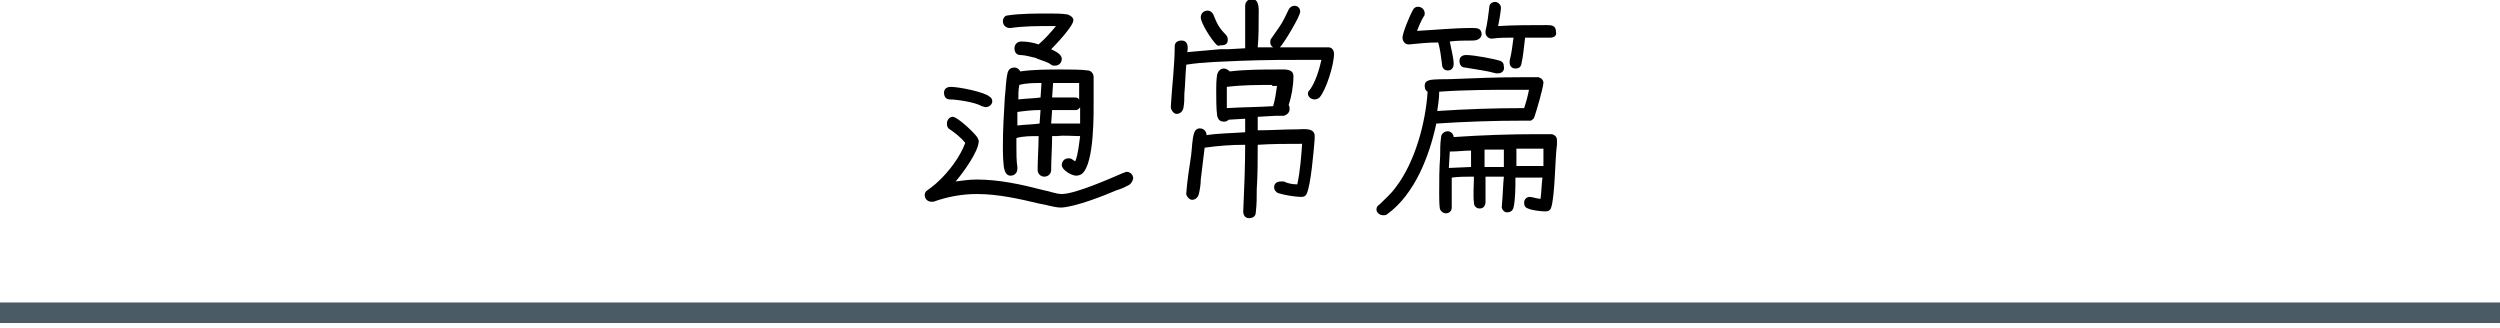
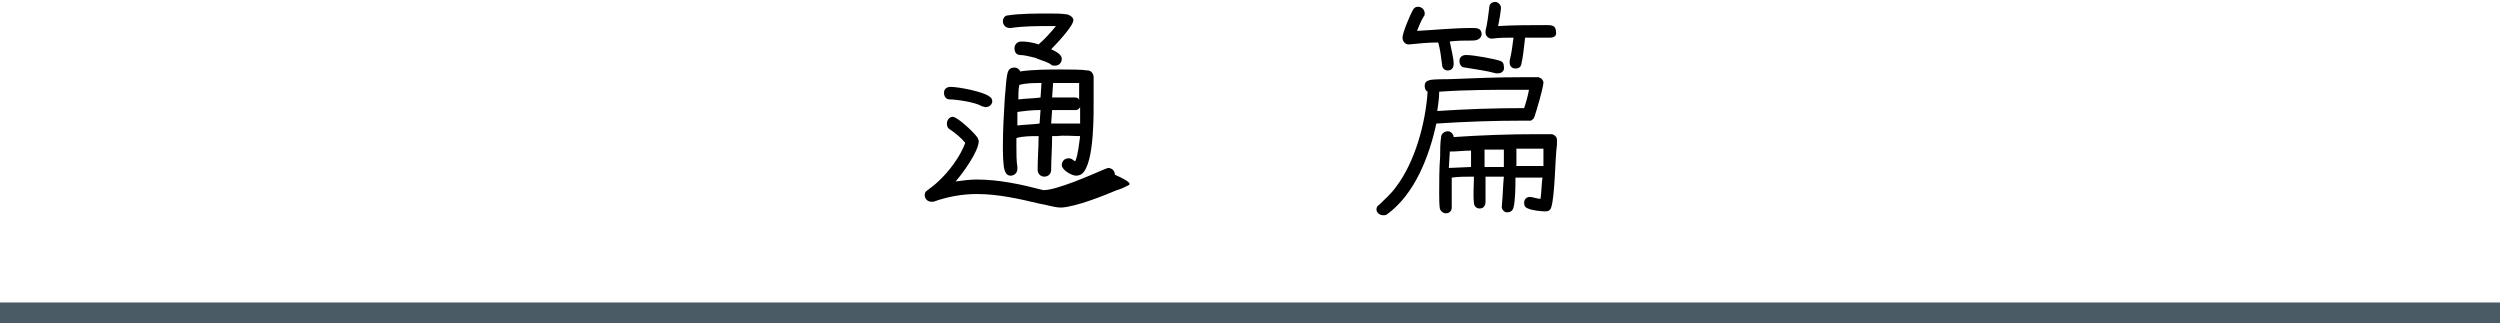
<svg xmlns="http://www.w3.org/2000/svg" version="1.1" id="レイヤー_1" x="0px" y="0px" width="259px" height="34px" viewBox="0 0 259 34" style="enable-background:new 0 0 259 34;" xml:space="preserve">
  <style type="text/css">
	.st0{fill:none;stroke:#4B5B66;stroke-width:2.126;stroke-miterlimit:10;}
</style>
  <g>
    <line class="st0" x1="0" y1="32.4" x2="259" y2="32.4" />
    <g>
-       <path d="M116.9,19.2c-0.4,0.2-0.8,0.4-1.2,0.5c-1.4,0.6-4.2,1.7-5.7,1.8c0,0,0,0-0.1,0c-0.7,0-1.5-0.3-2.2-0.4    c-2.1-0.5-4.3-1-6.5-1c-1.6,0-3.1,0.3-4.5,0.8c-0.1,0-0.2,0-0.2,0c-0.4,0-0.7-0.3-0.7-0.7c0-0.2,0.1-0.4,0.3-0.5    c0.4-0.3,0.8-0.6,1.1-0.9c1.1-1,2.3-2.6,2.8-4c-0.4-0.5-1-1-1.6-1.4c-0.2-0.1-0.3-0.3-0.3-0.6c0-0.4,0.3-0.7,0.6-0.7    c0.5,0,2.3,1.7,2.6,2.2c0,0.1,0.1,0.2,0.1,0.3c0,1.1-1.7,3.4-2.4,4.2c0.7-0.1,1.5-0.2,2.2-0.2c2.3,0,4.6,0.5,6.9,1.1    c0.6,0.1,1.3,0.4,1.9,0.4c1.4,0,5-1.6,6.4-2.2c0.1,0,0.2-0.1,0.3-0.1c0.4,0,0.7,0.3,0.7,0.7C117.3,18.9,117.1,19.1,116.9,19.2z     M102.1,11.1c-0.1,0-0.3-0.1-0.4-0.1c-0.6-0.4-2.6-0.7-3.3-0.7c-0.4,0-0.6-0.3-0.6-0.7s0.3-0.6,0.7-0.6c0.8,0,3.4,0.5,4,1    c0.2,0.1,0.3,0.3,0.3,0.5C102.8,10.8,102.5,11.1,102.1,11.1z M107.3,6c-0.5-0.1-1.1-0.3-1.6-0.3c-0.4,0-0.6-0.3-0.6-0.7    c0-0.4,0.3-0.7,0.7-0.7c0.6,0,1.2,0.1,1.8,0.3c0.7-0.6,1.3-1.3,1.8-1.9h-0.5c-1.4,0-2.8,0-4.2,0.2h-0.1c-0.4,0-0.7-0.3-0.7-0.7    c0-0.3,0.2-0.6,0.5-0.6c1.2-0.2,3.1-0.2,4.3-0.2c0.6,0,1.3,0,1.9,0.1c0.3,0.1,0.6,0.3,0.6,0.6c0,0.6-1.8,2.5-2.3,3    c0.4,0.2,1.1,0.5,1.1,1c0,0.4-0.3,0.7-0.7,0.7c-0.2,0-0.3,0-0.4-0.1c-0.4-0.3-0.9-0.4-1.4-0.6L107.3,6z M112.1,18    c-0.1,0.1-0.4,0.2-0.6,0.2c-0.5,0-1.5-0.6-1.5-1.1c0-0.4,0.3-0.7,0.7-0.7s0.4,0.2,0.7,0.3c0.3-0.7,0.4-1.9,0.5-2.6    c-0.8,0-1.6-0.1-2.4,0h-0.5c0,1.2-0.1,2.4-0.1,3.5c0,0.4-0.3,0.7-0.7,0.7c-0.4,0-0.7-0.3-0.7-0.7c0-1.2,0.1-2.3,0.1-3.5    c-0.8,0-1.6,0-2.3,0.2v0.9c0,0.7,0,1.5,0.1,2.1c0,0,0,0.1,0,0.2c0,0.4-0.3,0.7-0.7,0.7c-0.3,0-0.5-0.2-0.6-0.5    c-0.2-0.5-0.2-2-0.2-2.6c0-1.7,0.1-3.3,0.2-5c0.1-0.8,0.1-1.8,0.3-2.6c0.1-0.3,0.3-0.5,0.7-0.5c0.3,0,0.5,0.2,0.6,0.4    c1.4-0.2,2.9-0.2,4.3-0.2c0.7,0,2.1,0,2.7,0.1c0.3,0,0.6,0.3,0.6,0.7v2.2C113.3,11.6,113.4,16.9,112.1,18z M105.4,11.6    c0,0.5,0,0.9,0,1.4c0.8-0.1,1.6-0.1,2.3-0.2l0.1-1.4C106.9,11.4,106.1,11.5,105.4,11.6z M105.6,8.8L105.6,8.8    c-0.1,0.5-0.1,1-0.1,1.5c0.8-0.1,1.6-0.1,2.3-0.2l0.1-1.5C107.1,8.6,106.3,8.6,105.6,8.8z M111.5,11.4c-0.6,0-1.1,0-1.6,0H109    l-0.1,1.4h0.5h0.5c0.7,0,1.3,0,2,0c0-0.6,0-1.1,0-1.7C111.8,11.3,111.6,11.4,111.5,11.4z M111.9,8.6c-0.5,0-1.1,0-1.6,0h-0.5h-0.7    l-0.1,1.5c0.8,0,1.6,0,2.4,0c0.2,0,0.4,0.1,0.4,0.3V8.6z" />
-       <path d="M127.2,5.1l1.8-0.1C129,4,129,2.8,129,1.7c0-0.4,0-0.7,0-1.1s0.3-0.7,0.7-0.7c0.8,0,0.7,1.1,0.7,1.6c0,1.1,0,2.3-0.1,3.4    c0.5,0,1.1,0,1.6,0c-0.2-0.1-0.3-0.3-0.3-0.5c0-0.1,0-0.3,0.1-0.4c0.3-0.4,0.6-0.9,0.9-1.3c0.4-0.6,0.6-1.1,0.9-1.7    c0.1-0.2,0.3-0.4,0.6-0.4c0.4,0,0.6,0.3,0.6,0.6c0,0.5-1.7,3.3-2.1,3.7c1.1,0,2.3,0,3.5,0c0.5,0,1,0,1.5,0c0.4,0,0.6,0.3,0.6,0.7    c0,1.1-0.8,3.7-1.5,4.5c-0.1,0.1-0.3,0.2-0.5,0.2c-0.4,0-0.7-0.3-0.7-0.6c0-0.2,0.1-0.3,0.2-0.4c0.6-0.8,1-2.2,1.2-3.1H136    c-2.5,0-5,0-7.5,0.1c-1.9,0.1-3.7,0.1-5.6,0.4c-0.1,1-0.1,2-0.2,3c0,0.5,0,1-0.1,1.5c-0.1,0.4-0.4,0.6-0.7,0.6    c-0.3,0-0.6-0.4-0.6-0.7V11c0.1-1.9,0.4-4.2,0.4-6.2c0-0.4,0.3-0.6,0.7-0.6c0.7,0,0.7,0.7,0.6,1.2c1.1-0.1,2.3-0.2,3.4-0.3    L127.2,5.1z M135.4,20c-0.1,0.3-0.3,0.4-0.6,0.4c-0.6,0-1.8-0.2-2.4-0.4c-0.2-0.1-0.4-0.3-0.4-0.6c0-0.4,0.3-0.6,0.7-0.6    c0.1,0,0.2,0,0.3,0c0.4,0.2,0.9,0.3,1.4,0.3c0.3-1.4,0.4-2.8,0.5-4.2c-1.5,0-3.1,0-4.6,0.1c0,1.5,0,3.1-0.1,4.6    c0,0.8,0,1.6-0.1,2.4c0,0.4-0.3,0.6-0.7,0.6c-0.4,0-0.6-0.3-0.6-0.7v0c0.1-2.3,0.2-4.6,0.2-6.9c-1.4,0-2.8,0.1-4.2,0.3l-0.4,3.3    c0,0.5-0.1,1.1-0.2,1.5c-0.1,0.4-0.4,0.6-0.7,0.6c-0.3,0-0.6-0.4-0.6-0.6v-0.1c0.1-1.3,0.3-2.6,0.5-3.9c0.1-0.8,0.1-1.6,0.3-2.3    c0.1-0.3,0.3-0.5,0.6-0.5c0.4,0,0.7,0.3,0.7,0.7c1.3-0.2,2.7-0.2,4-0.3c0-0.4,0-0.9,0-1.4l-1.7,0.1c-0.1,0.1-0.3,0.2-0.4,0.2    c0,0-0.1,0-0.1,0c-0.4,0-0.6-0.2-0.7-0.6c-0.1-0.7-0.1-1.8-0.1-2.6c0-0.5,0-1.1,0.1-1.7c0.1-0.3,0.3-0.6,0.7-0.6    c0.2,0,0.4,0.1,0.6,0.3c1.7-0.2,3.4-0.2,5.1-0.2c0.6,0,1.5-0.1,1.5,0.7c0,1-0.2,2.1-0.5,3c0.1,0.1,0.1,0.2,0.1,0.4    c0,0.4-0.3,0.6-0.6,0.7c-0.3,0-0.6,0-0.9,0l-1.8,0.1c0,0.4,0,0.9,0,1.4c1.4,0,2.7-0.1,4.1-0.1c0.6,0,1.7-0.2,1.8,0.6    c0,0.1,0,0.3,0,0.4C136.1,15.7,135.8,19.1,135.4,20z M126,4.6c-0.5-0.5-1.6-2.2-1.6-2.8c0-0.4,0.3-0.7,0.7-0.7    c0.3,0,0.5,0.2,0.6,0.4c0.4,1,0.6,1.4,1.3,2.1c0.1,0.1,0.2,0.3,0.2,0.5c0,0.5-0.3,0.6-0.8,0.6C126.2,4.8,126.1,4.7,126,4.6z     M131.8,8.8c-1.5,0-3.1,0-4.7,0.2v0.6c0,0.5,0,1.1,0,1.6c1.6-0.1,3.2-0.1,4.8-0.2c0.2-0.7,0.3-1.4,0.4-2.1H131.8z" />
+       <path d="M116.9,19.2c-0.4,0.2-0.8,0.4-1.2,0.5c-1.4,0.6-4.2,1.7-5.7,1.8c0,0,0,0-0.1,0c-0.7,0-1.5-0.3-2.2-0.4    c-2.1-0.5-4.3-1-6.5-1c-1.6,0-3.1,0.3-4.5,0.8c-0.1,0-0.2,0-0.2,0c-0.4,0-0.7-0.3-0.7-0.7c0-0.2,0.1-0.4,0.3-0.5    c0.4-0.3,0.8-0.6,1.1-0.9c1.1-1,2.3-2.6,2.8-4c-0.4-0.5-1-1-1.6-1.4c-0.2-0.1-0.3-0.3-0.3-0.6c0-0.4,0.3-0.7,0.6-0.7    c0.5,0,2.3,1.7,2.6,2.2c0,0.1,0.1,0.2,0.1,0.3c0,1.1-1.7,3.4-2.4,4.2c0.7-0.1,1.5-0.2,2.2-0.2c2.3,0,4.6,0.5,6.9,1.1    c1.4,0,5-1.6,6.4-2.2c0.1,0,0.2-0.1,0.3-0.1c0.4,0,0.7,0.3,0.7,0.7C117.3,18.9,117.1,19.1,116.9,19.2z     M102.1,11.1c-0.1,0-0.3-0.1-0.4-0.1c-0.6-0.4-2.6-0.7-3.3-0.7c-0.4,0-0.6-0.3-0.6-0.7s0.3-0.6,0.7-0.6c0.8,0,3.4,0.5,4,1    c0.2,0.1,0.3,0.3,0.3,0.5C102.8,10.8,102.5,11.1,102.1,11.1z M107.3,6c-0.5-0.1-1.1-0.3-1.6-0.3c-0.4,0-0.6-0.3-0.6-0.7    c0-0.4,0.3-0.7,0.7-0.7c0.6,0,1.2,0.1,1.8,0.3c0.7-0.6,1.3-1.3,1.8-1.9h-0.5c-1.4,0-2.8,0-4.2,0.2h-0.1c-0.4,0-0.7-0.3-0.7-0.7    c0-0.3,0.2-0.6,0.5-0.6c1.2-0.2,3.1-0.2,4.3-0.2c0.6,0,1.3,0,1.9,0.1c0.3,0.1,0.6,0.3,0.6,0.6c0,0.6-1.8,2.5-2.3,3    c0.4,0.2,1.1,0.5,1.1,1c0,0.4-0.3,0.7-0.7,0.7c-0.2,0-0.3,0-0.4-0.1c-0.4-0.3-0.9-0.4-1.4-0.6L107.3,6z M112.1,18    c-0.1,0.1-0.4,0.2-0.6,0.2c-0.5,0-1.5-0.6-1.5-1.1c0-0.4,0.3-0.7,0.7-0.7s0.4,0.2,0.7,0.3c0.3-0.7,0.4-1.9,0.5-2.6    c-0.8,0-1.6-0.1-2.4,0h-0.5c0,1.2-0.1,2.4-0.1,3.5c0,0.4-0.3,0.7-0.7,0.7c-0.4,0-0.7-0.3-0.7-0.7c0-1.2,0.1-2.3,0.1-3.5    c-0.8,0-1.6,0-2.3,0.2v0.9c0,0.7,0,1.5,0.1,2.1c0,0,0,0.1,0,0.2c0,0.4-0.3,0.7-0.7,0.7c-0.3,0-0.5-0.2-0.6-0.5    c-0.2-0.5-0.2-2-0.2-2.6c0-1.7,0.1-3.3,0.2-5c0.1-0.8,0.1-1.8,0.3-2.6c0.1-0.3,0.3-0.5,0.7-0.5c0.3,0,0.5,0.2,0.6,0.4    c1.4-0.2,2.9-0.2,4.3-0.2c0.7,0,2.1,0,2.7,0.1c0.3,0,0.6,0.3,0.6,0.7v2.2C113.3,11.6,113.4,16.9,112.1,18z M105.4,11.6    c0,0.5,0,0.9,0,1.4c0.8-0.1,1.6-0.1,2.3-0.2l0.1-1.4C106.9,11.4,106.1,11.5,105.4,11.6z M105.6,8.8L105.6,8.8    c-0.1,0.5-0.1,1-0.1,1.5c0.8-0.1,1.6-0.1,2.3-0.2l0.1-1.5C107.1,8.6,106.3,8.6,105.6,8.8z M111.5,11.4c-0.6,0-1.1,0-1.6,0H109    l-0.1,1.4h0.5h0.5c0.7,0,1.3,0,2,0c0-0.6,0-1.1,0-1.7C111.8,11.3,111.6,11.4,111.5,11.4z M111.9,8.6c-0.5,0-1.1,0-1.6,0h-0.5h-0.7    l-0.1,1.5c0.8,0,1.6,0,2.4,0c0.2,0,0.4,0.1,0.4,0.3V8.6z" />
      <path d="M159,12c-0.1,0.3-0.1,0.3-0.4,0.5c-0.1,0-0.7,0-0.8,0c-3,0-6,0.1-9,0.3c-0.7,3.3-2.2,7.3-5.1,9.4    c-0.1,0.1-0.3,0.1-0.4,0.1c-0.4,0-0.7-0.3-0.7-0.6c0-0.2,0.1-0.4,0.3-0.5c0.6-0.6,1.2-1.1,1.7-1.8c2-2.6,3.1-6.7,3.3-9.9    c-0.2-0.1-0.3-0.3-0.3-0.6c0-0.4,0.2-0.5,0.5-0.6c0.4-0.1,1.6-0.1,2.1-0.1c2.5-0.1,4.9-0.2,7.4-0.2c0.3,0,1.6,0,1.8,0    c0.3,0.1,0.5,0.3,0.5,0.6C159.8,9.4,159.2,11.4,159,12z M152.6,4.2c-0.8,0-1.6,0-2.4,0.1c0.1,0.6,0.4,1.7,0.4,2.3    c0,0.4-0.2,0.7-0.6,0.7c-0.4,0-0.6-0.3-0.6-0.6c-0.1-0.8-0.2-1.6-0.4-2.3c-1,0-2,0.1-3,0.2c0,0,0,0-0.1,0c-0.3,0-0.6-0.3-0.6-0.7    c0-0.5,0.8-2.4,1.1-2.9c0.1-0.2,0.3-0.3,0.5-0.3c0.4,0,0.7,0.3,0.7,0.7c0,0.1,0,0.2-0.1,0.3c-0.3,0.5-0.5,1-0.7,1.5    c1.9-0.1,3.8-0.3,5.7-0.3c0.5,0,1,0,1,0.7C153.4,4.1,152.9,4.2,152.6,4.2z M160.7,21.5c-0.1,0.3-0.3,0.4-0.6,0.4    c-0.4,0-1.4-0.1-1.8-0.3c-0.3-0.1-0.4-0.3-0.4-0.6c0-0.4,0.3-0.6,0.6-0.6c0.2,0,0.8,0.2,1.1,0.2c0.1-0.7,0.1-1.5,0.2-2.2    c-0.9,0-1.9,0-2.8,0c0,0.8,0,2.3-0.2,3.1c-0.1,0.4-0.4,0.5-0.7,0.5c-0.3,0-0.6-0.4-0.5-0.7v-0.1c0.1-1,0.1-1.9,0.2-2.9    c-0.7,0-1.3,0-1.9,0c0,0.9,0,1.8,0,2.6c0,0.4-0.2,0.7-0.6,0.7c0,0,0,0,0,0c-0.4,0-0.6-0.3-0.6-0.6c-0.1-0.8,0-1.9,0-2.7    c-0.8,0-1.6,0-2.3,0.1c0,0.6,0,1.2,0,1.9c0,0.3,0,0.7,0,1c0,0.1,0,0.1,0,0.2c0,0.4-0.3,0.6-0.6,0.6c-0.3,0-0.5-0.2-0.6-0.4    s-0.1-1.3-0.1-1.6c0-1.3,0-2.6,0.1-3.9c0-0.6,0-1.4,0.1-2c0-0.3,0.3-0.6,0.7-0.6c0.3,0,0.6,0.3,0.6,0.6c2.9-0.2,5.8-0.3,8.7-0.3    c0.4,0,1.1,0,1.5,0c0.3,0.1,0.5,0.3,0.5,0.6V15C161.1,16.4,161.1,20.3,160.7,21.5z M157.5,9.3c-2.8,0-5.6,0-8.4,0.2    c0,0.7-0.1,1.3-0.2,2c3-0.2,6-0.3,9-0.3c0.2-0.6,0.4-1.3,0.5-1.9H157.5z M150.2,15.7l-0.1,1.7l2.3-0.1c0-0.6,0-1.1,0-1.7    C151.7,15.6,151,15.7,150.2,15.7z M155.2,7.6c-0.1,0-0.1,0-0.2,0c-1.1-0.3-2.1-0.4-3.2-0.6c-0.4,0-0.6-0.3-0.6-0.7    s0.3-0.6,0.7-0.6c0.8,0,2.9,0.4,3.5,0.6c0.3,0.1,0.4,0.3,0.4,0.6C155.9,7.3,155.6,7.6,155.2,7.6z M160.6,3.9c-0.9,0-1.7,0-2.6,0    c-0.1,0.8-0.2,2-0.4,2.8c-0.1,0.3-0.3,0.4-0.6,0.4c-0.4,0-0.6-0.3-0.6-0.6c0-0.1,0-0.1,0-0.2c0.2-0.8,0.3-1.6,0.4-2.4    c-0.7,0-1.5,0-2.2,0.1c0,0-0.1,0-0.1,0c-0.3,0-0.6-0.3-0.6-0.6c0-0.1,0-0.1,0-0.2c0.2-0.8,0.3-1.7,0.4-2.5c0-0.3,0.3-0.5,0.6-0.5    s0.6,0.3,0.6,0.6s-0.2,1.5-0.3,1.9c1.7-0.1,3.4-0.1,5-0.1c0.5,0,1,0,1,0.7C161.3,3.7,161,3.9,160.6,3.9z M153.8,15.5    c0,0.6,0,1.2,0,1.8l2,0c0-0.6,0-1.2,0-1.8L153.8,15.5z M159.8,15.4h-0.5H159c-0.7,0-1.3,0-1.9,0c0,0.6,0,1.2,0,1.8    c0.9,0,1.9,0,2.8,0V15.4z" />
    </g>
  </g>
</svg>